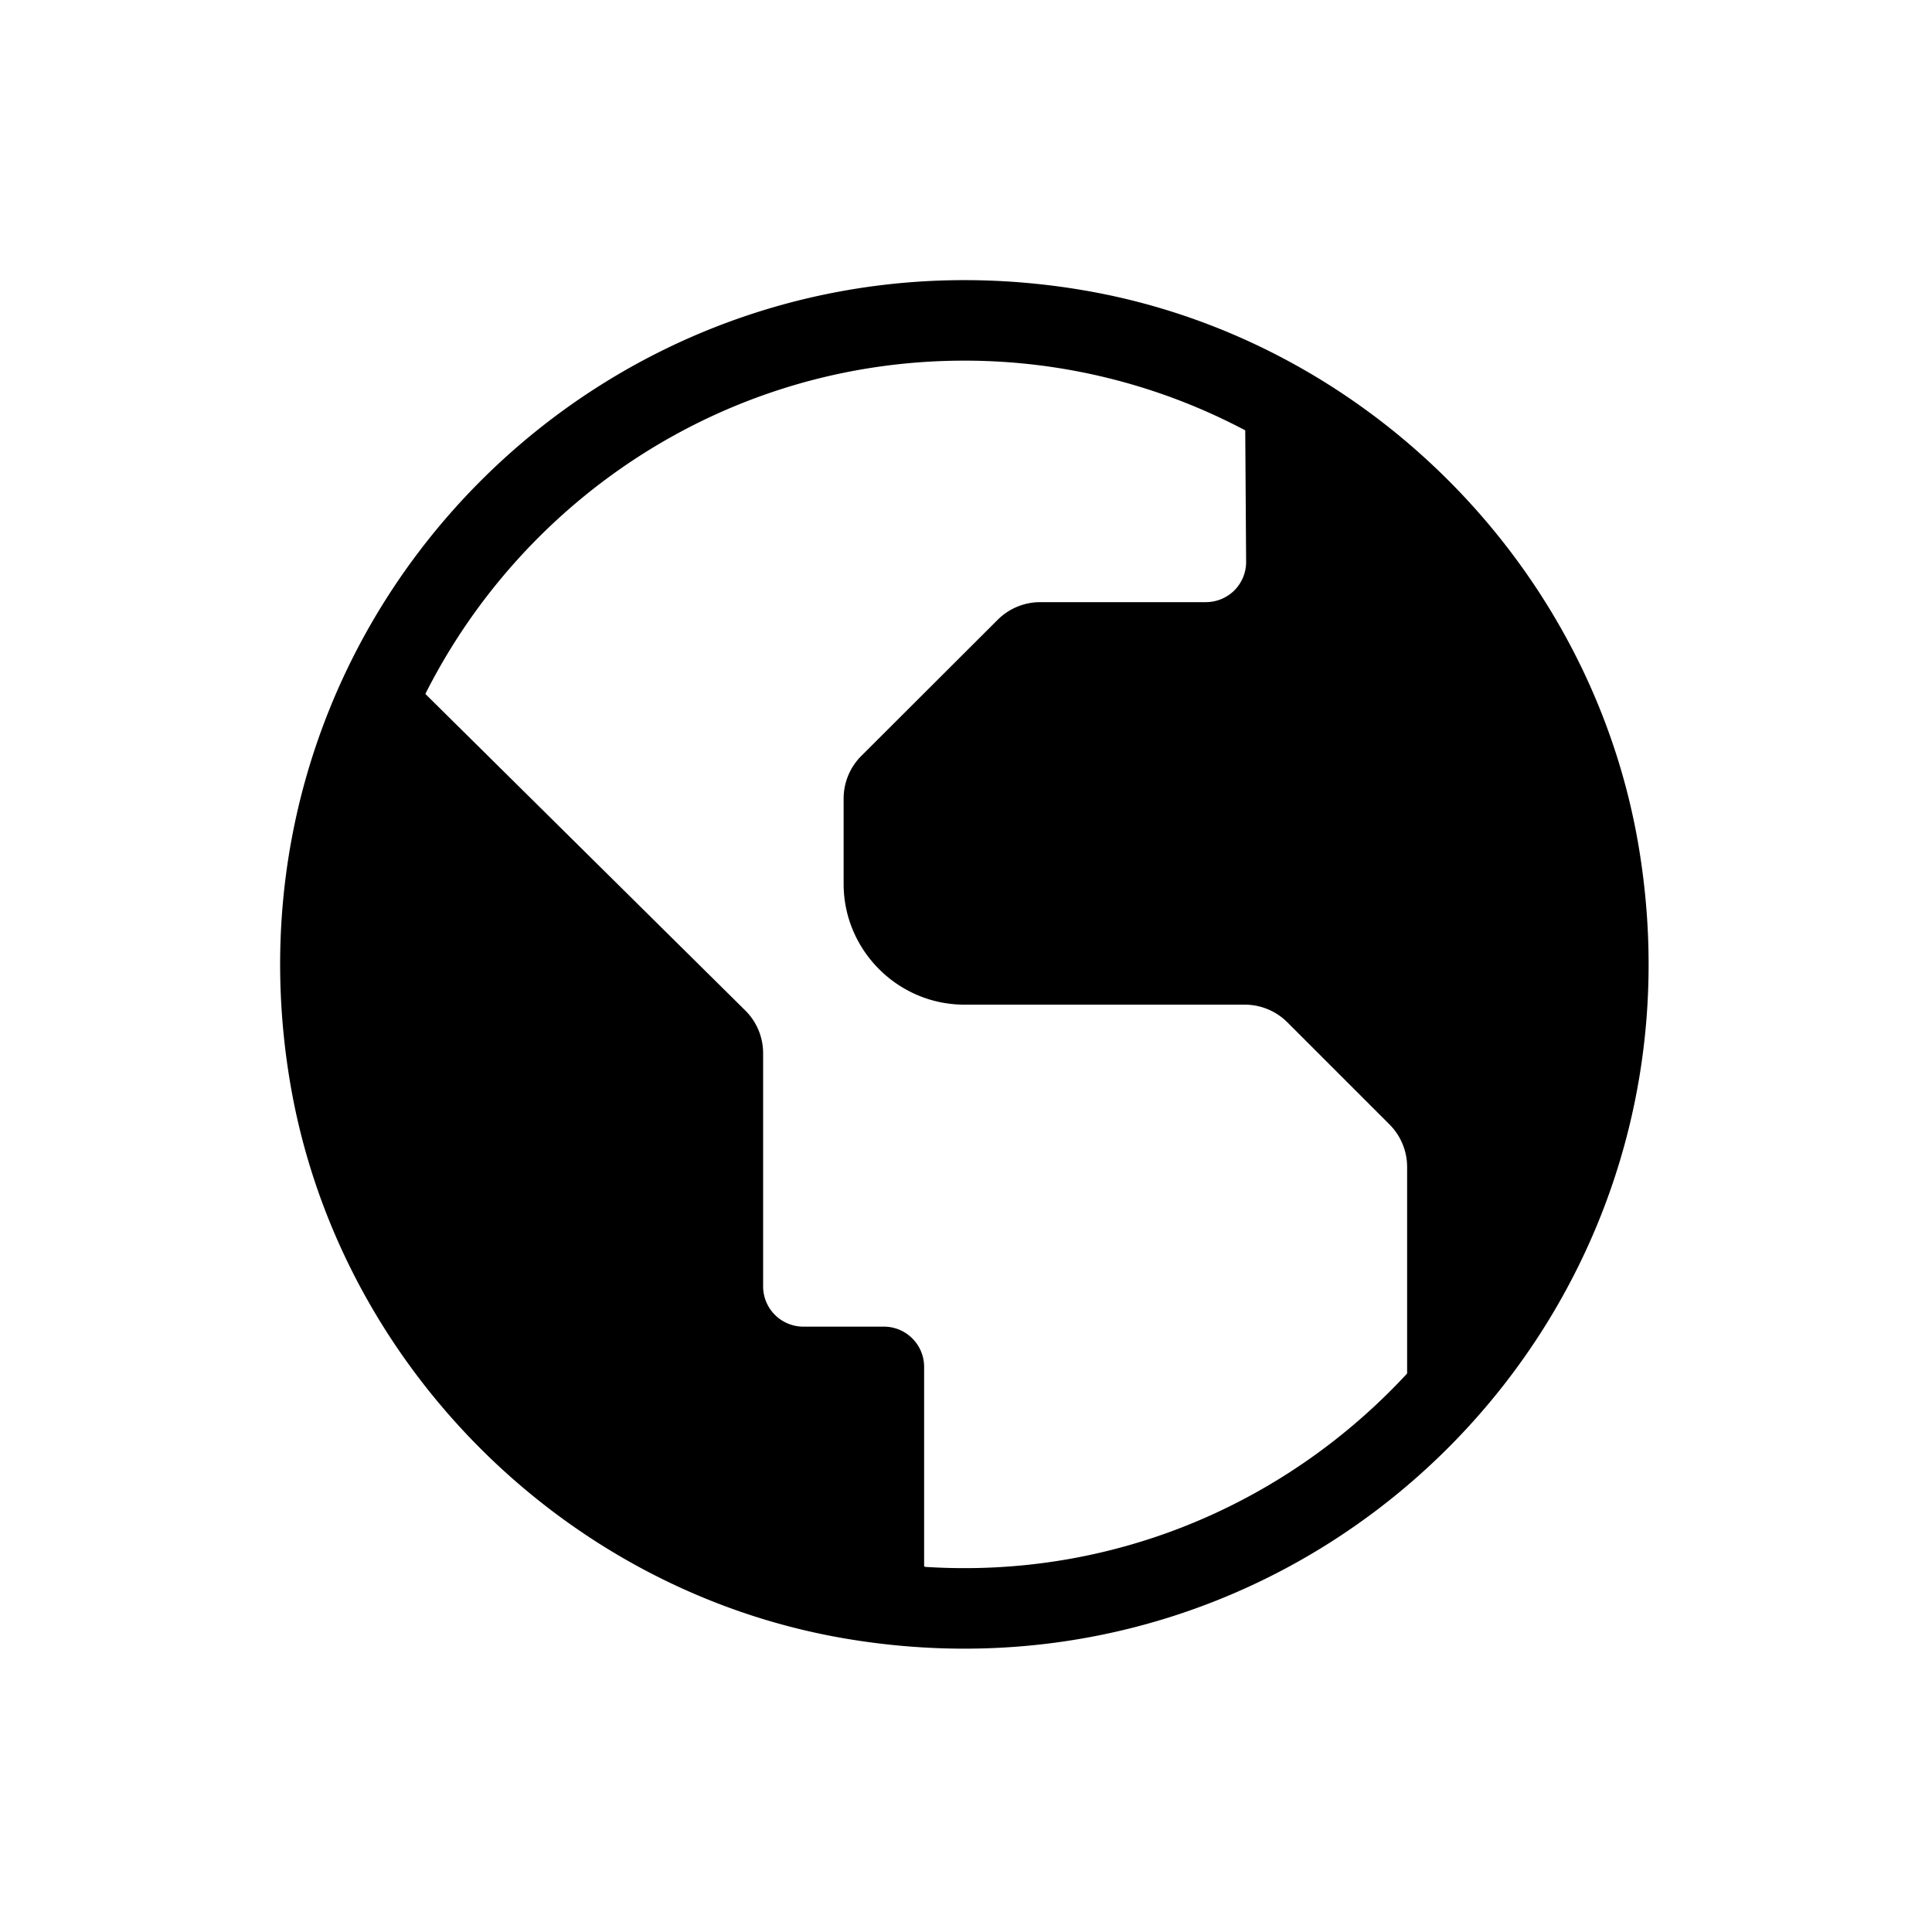
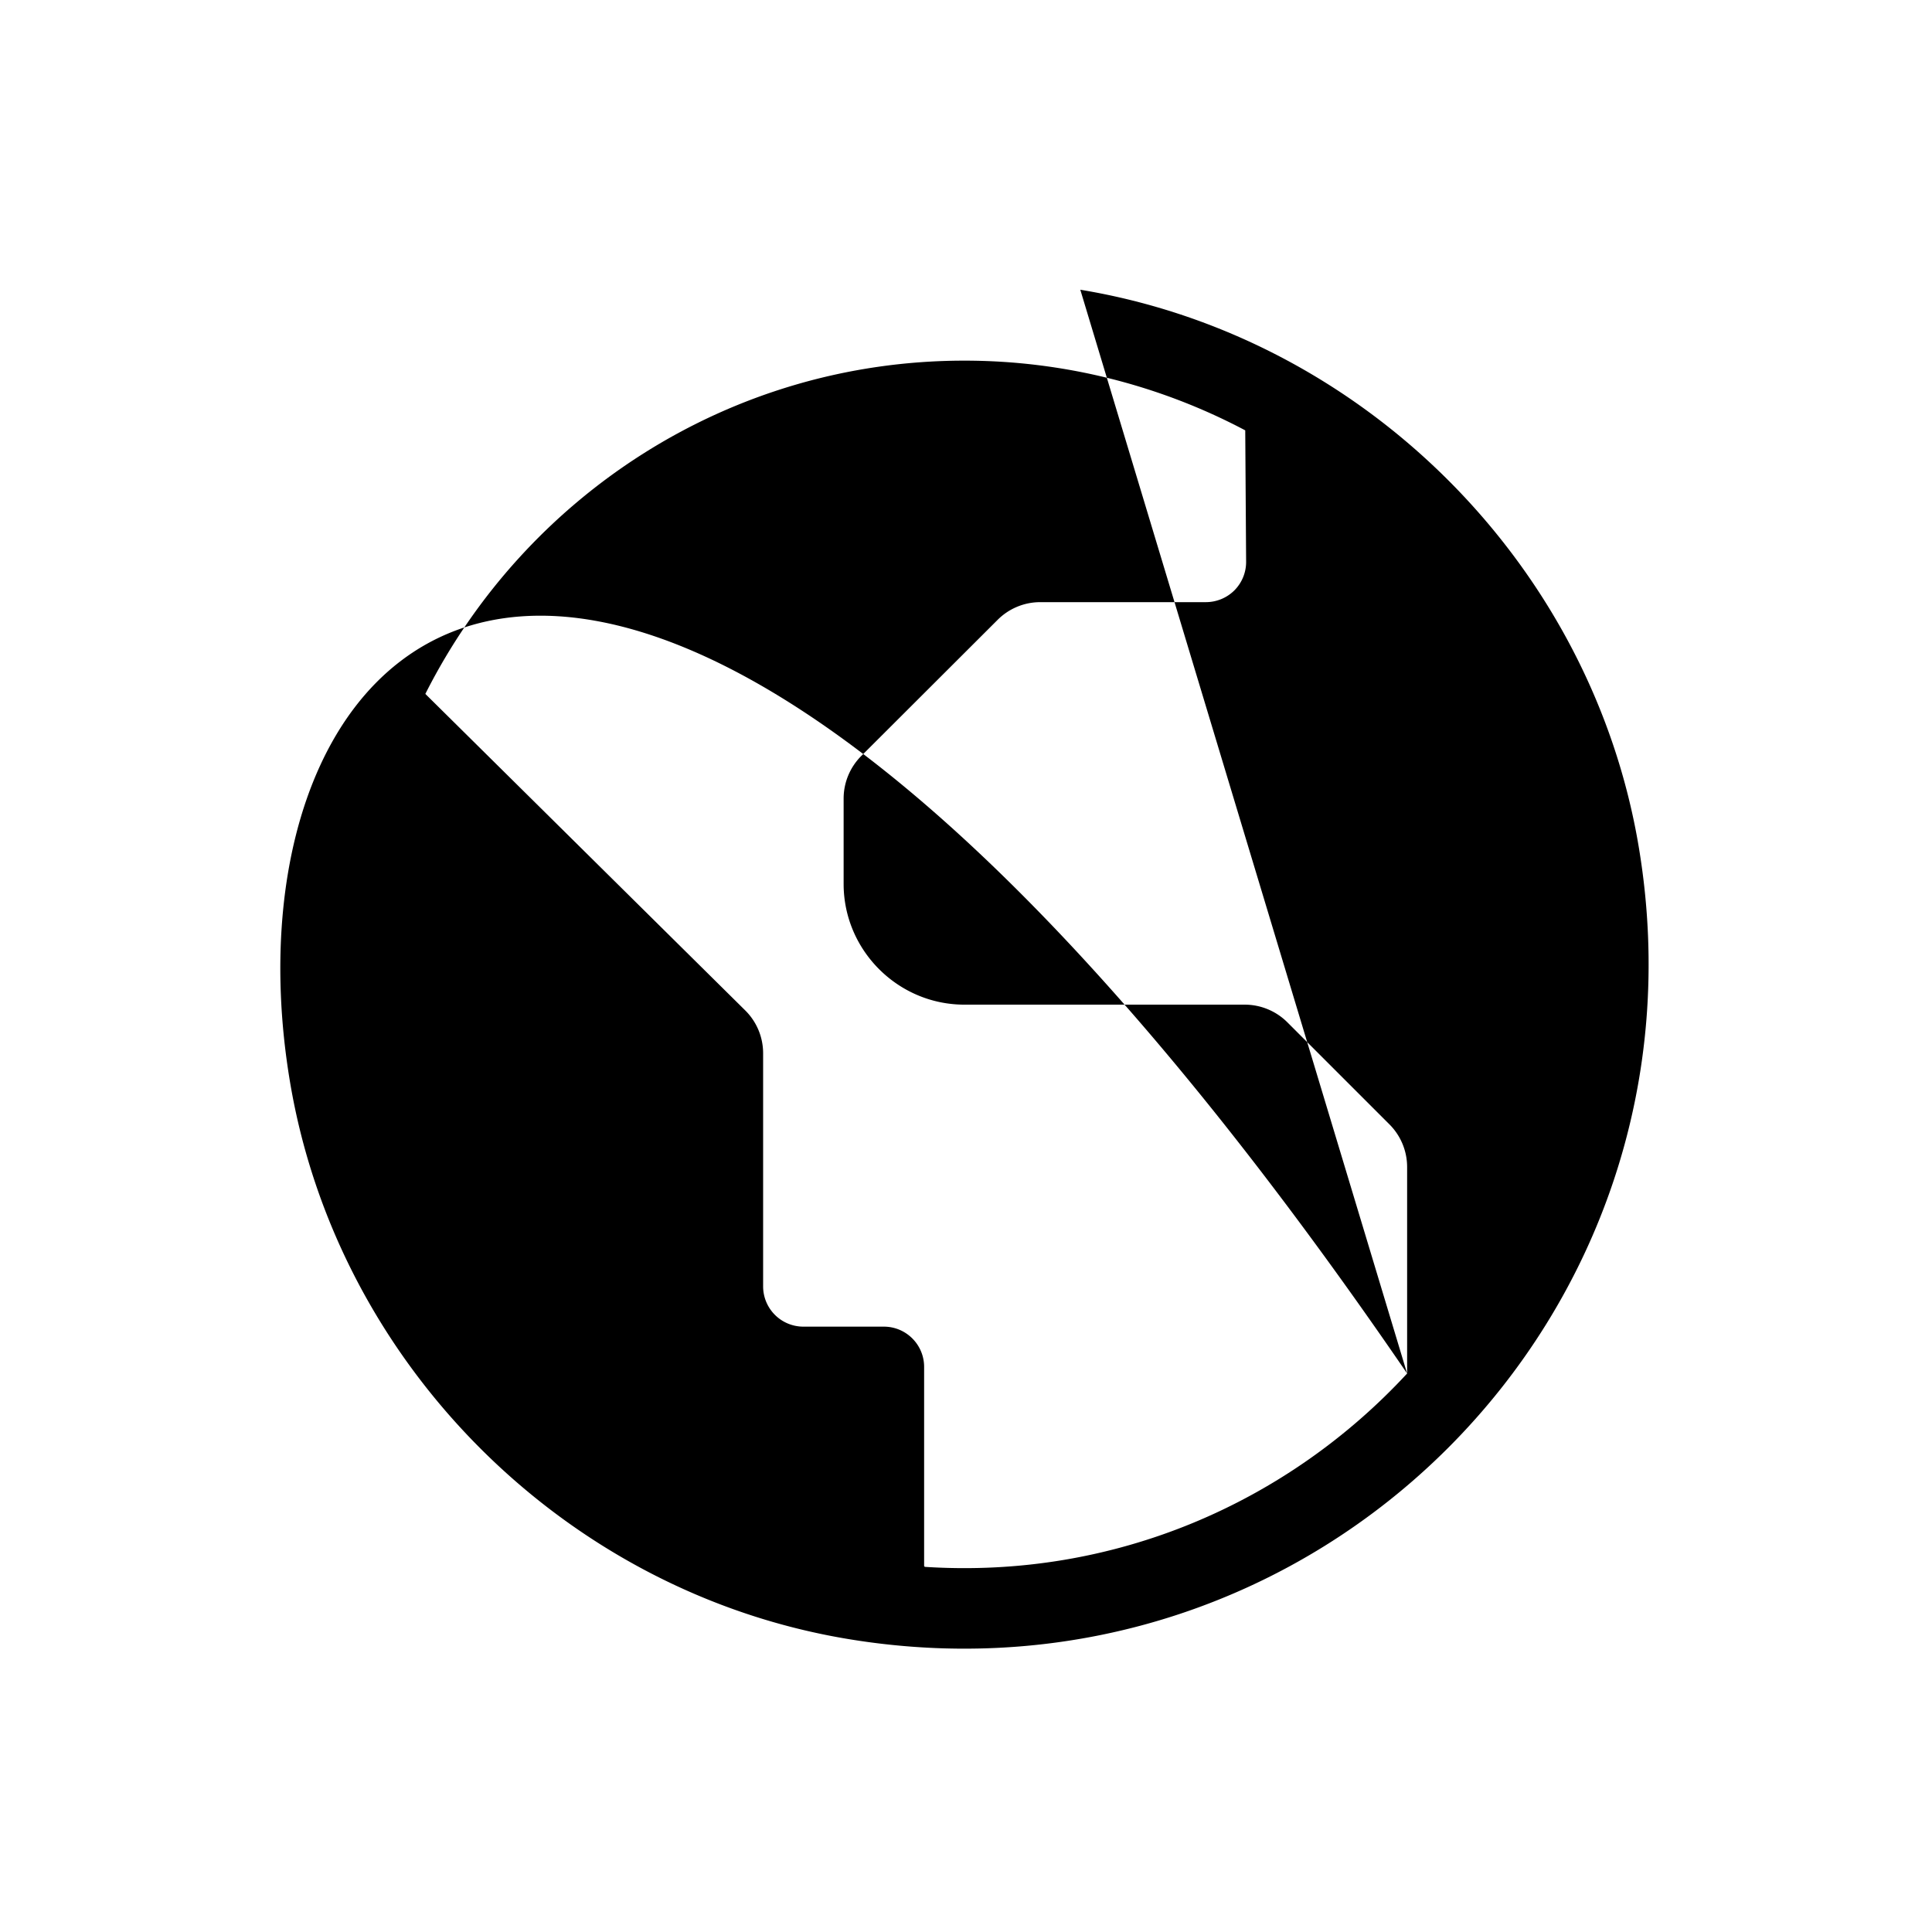
<svg xmlns="http://www.w3.org/2000/svg" data-bbox="29 29 141.664 141.669" viewBox="0 0 200 200" height="200" width="200" data-type="shape">
  <g>
-     <path d="M145.665 142.184c-12.283 13.283-30.183 21.292-49.925 20.017l-.075-.075v-20.625c0-2.3-1.867-4.167-4.167-4.167h-8.333a4.168 4.168 0 0 1-4.167-4.167v-24.133a6.236 6.236 0 0 0-1.858-4.442L44.032 71.834c10.3-20.434 31.408-34.5 55.8-34.5a62.06 62.06 0 0 1 29.075 7.216l.091 13.592a4.17 4.17 0 0 1-1.208 2.967 4.19 4.19 0 0 1-2.958 1.225H107.69a6.24 6.24 0 0 0-4.417 1.833L89.165 78.251a6.238 6.238 0 0 0-1.833 4.416v8.834c0 6.874 5.625 12.5 12.5 12.5h29.016c1.659 0 3.25.658 4.425 1.833l10.559 10.558a6.244 6.244 0 0 1 1.833 4.425v21.367ZM111.832 29.992C63.432 22 21.982 63.467 29.998 111.86c4.85 29.325 28.509 52.975 57.834 57.817 48.4 7.991 89.85-33.475 81.833-81.867-4.85-29.325-28.508-52.975-57.833-57.817Z" fill-rule="evenodd" />
+     <path d="M145.665 142.184c-12.283 13.283-30.183 21.292-49.925 20.017l-.075-.075v-20.625c0-2.3-1.867-4.167-4.167-4.167h-8.333a4.168 4.168 0 0 1-4.167-4.167v-24.133a6.236 6.236 0 0 0-1.858-4.442L44.032 71.834c10.3-20.434 31.408-34.5 55.8-34.5a62.06 62.06 0 0 1 29.075 7.216l.091 13.592a4.17 4.17 0 0 1-1.208 2.967 4.19 4.19 0 0 1-2.958 1.225H107.69a6.24 6.24 0 0 0-4.417 1.833L89.165 78.251a6.238 6.238 0 0 0-1.833 4.416v8.834c0 6.874 5.625 12.5 12.5 12.5h29.016c1.659 0 3.25.658 4.425 1.833l10.559 10.558a6.244 6.244 0 0 1 1.833 4.425v21.367ZC63.432 22 21.982 63.467 29.998 111.86c4.85 29.325 28.509 52.975 57.834 57.817 48.4 7.991 89.85-33.475 81.833-81.867-4.85-29.325-28.508-52.975-57.833-57.817Z" fill-rule="evenodd" />
  </g>
</svg>